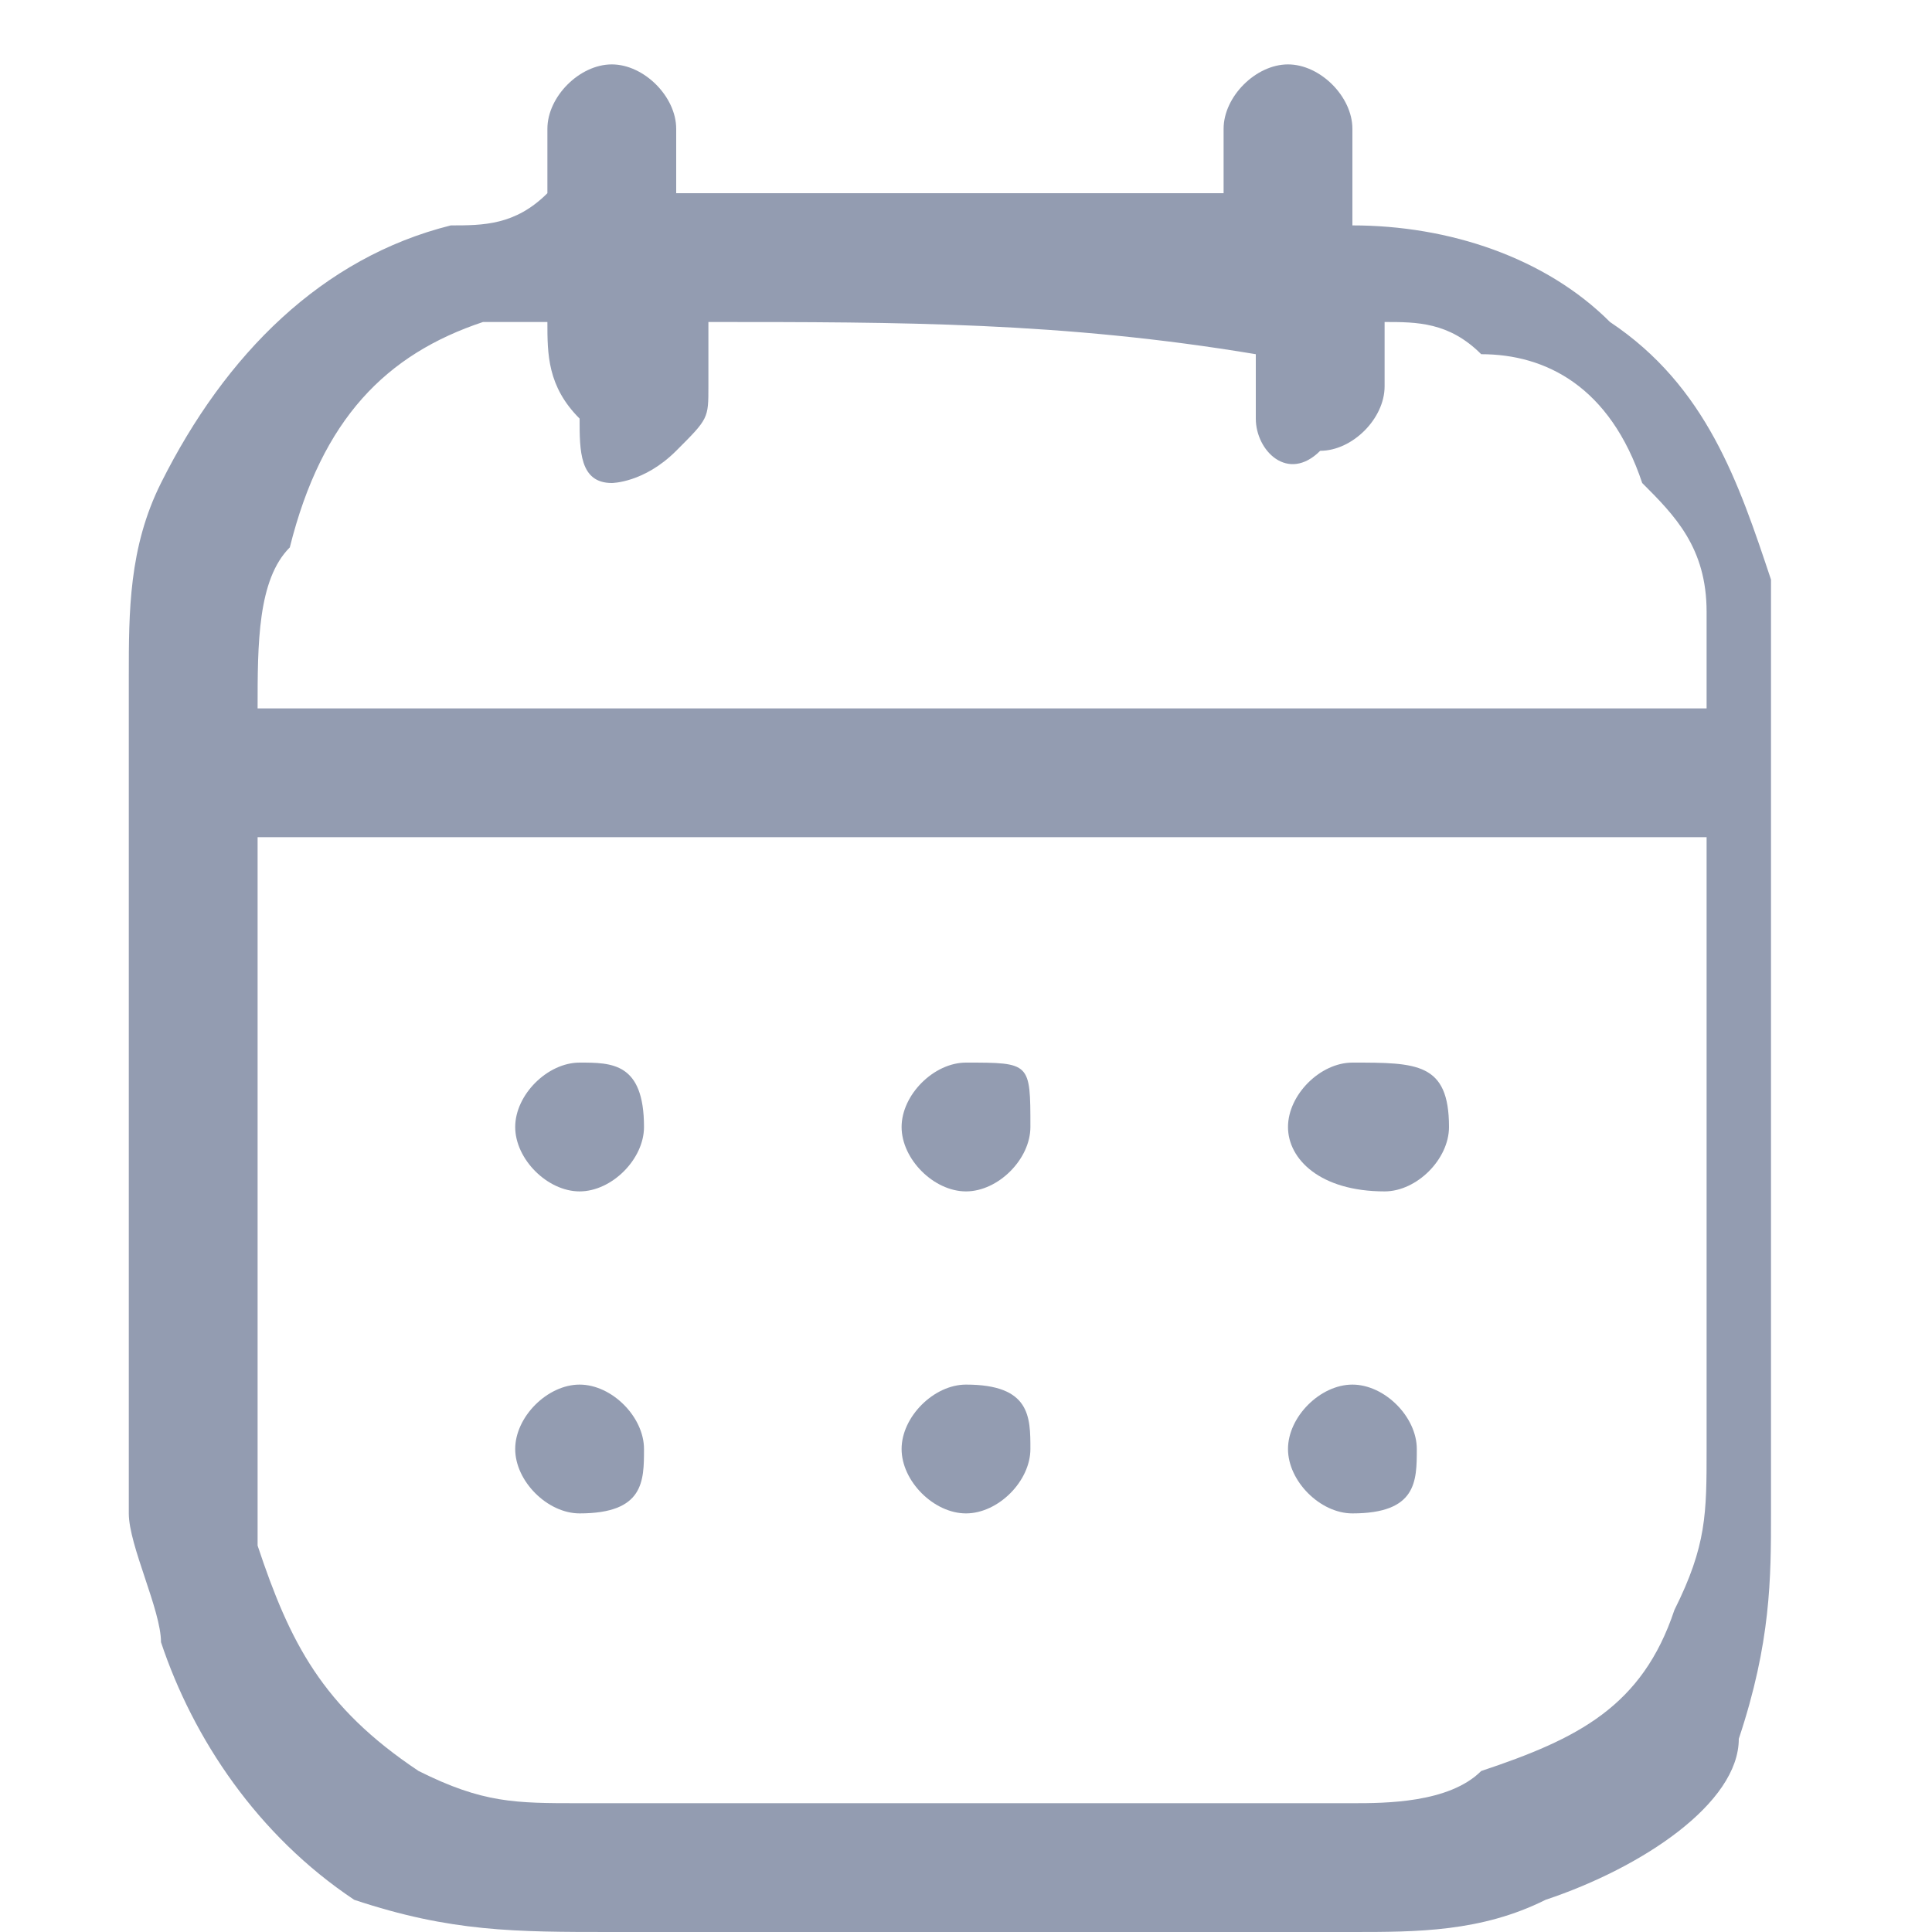
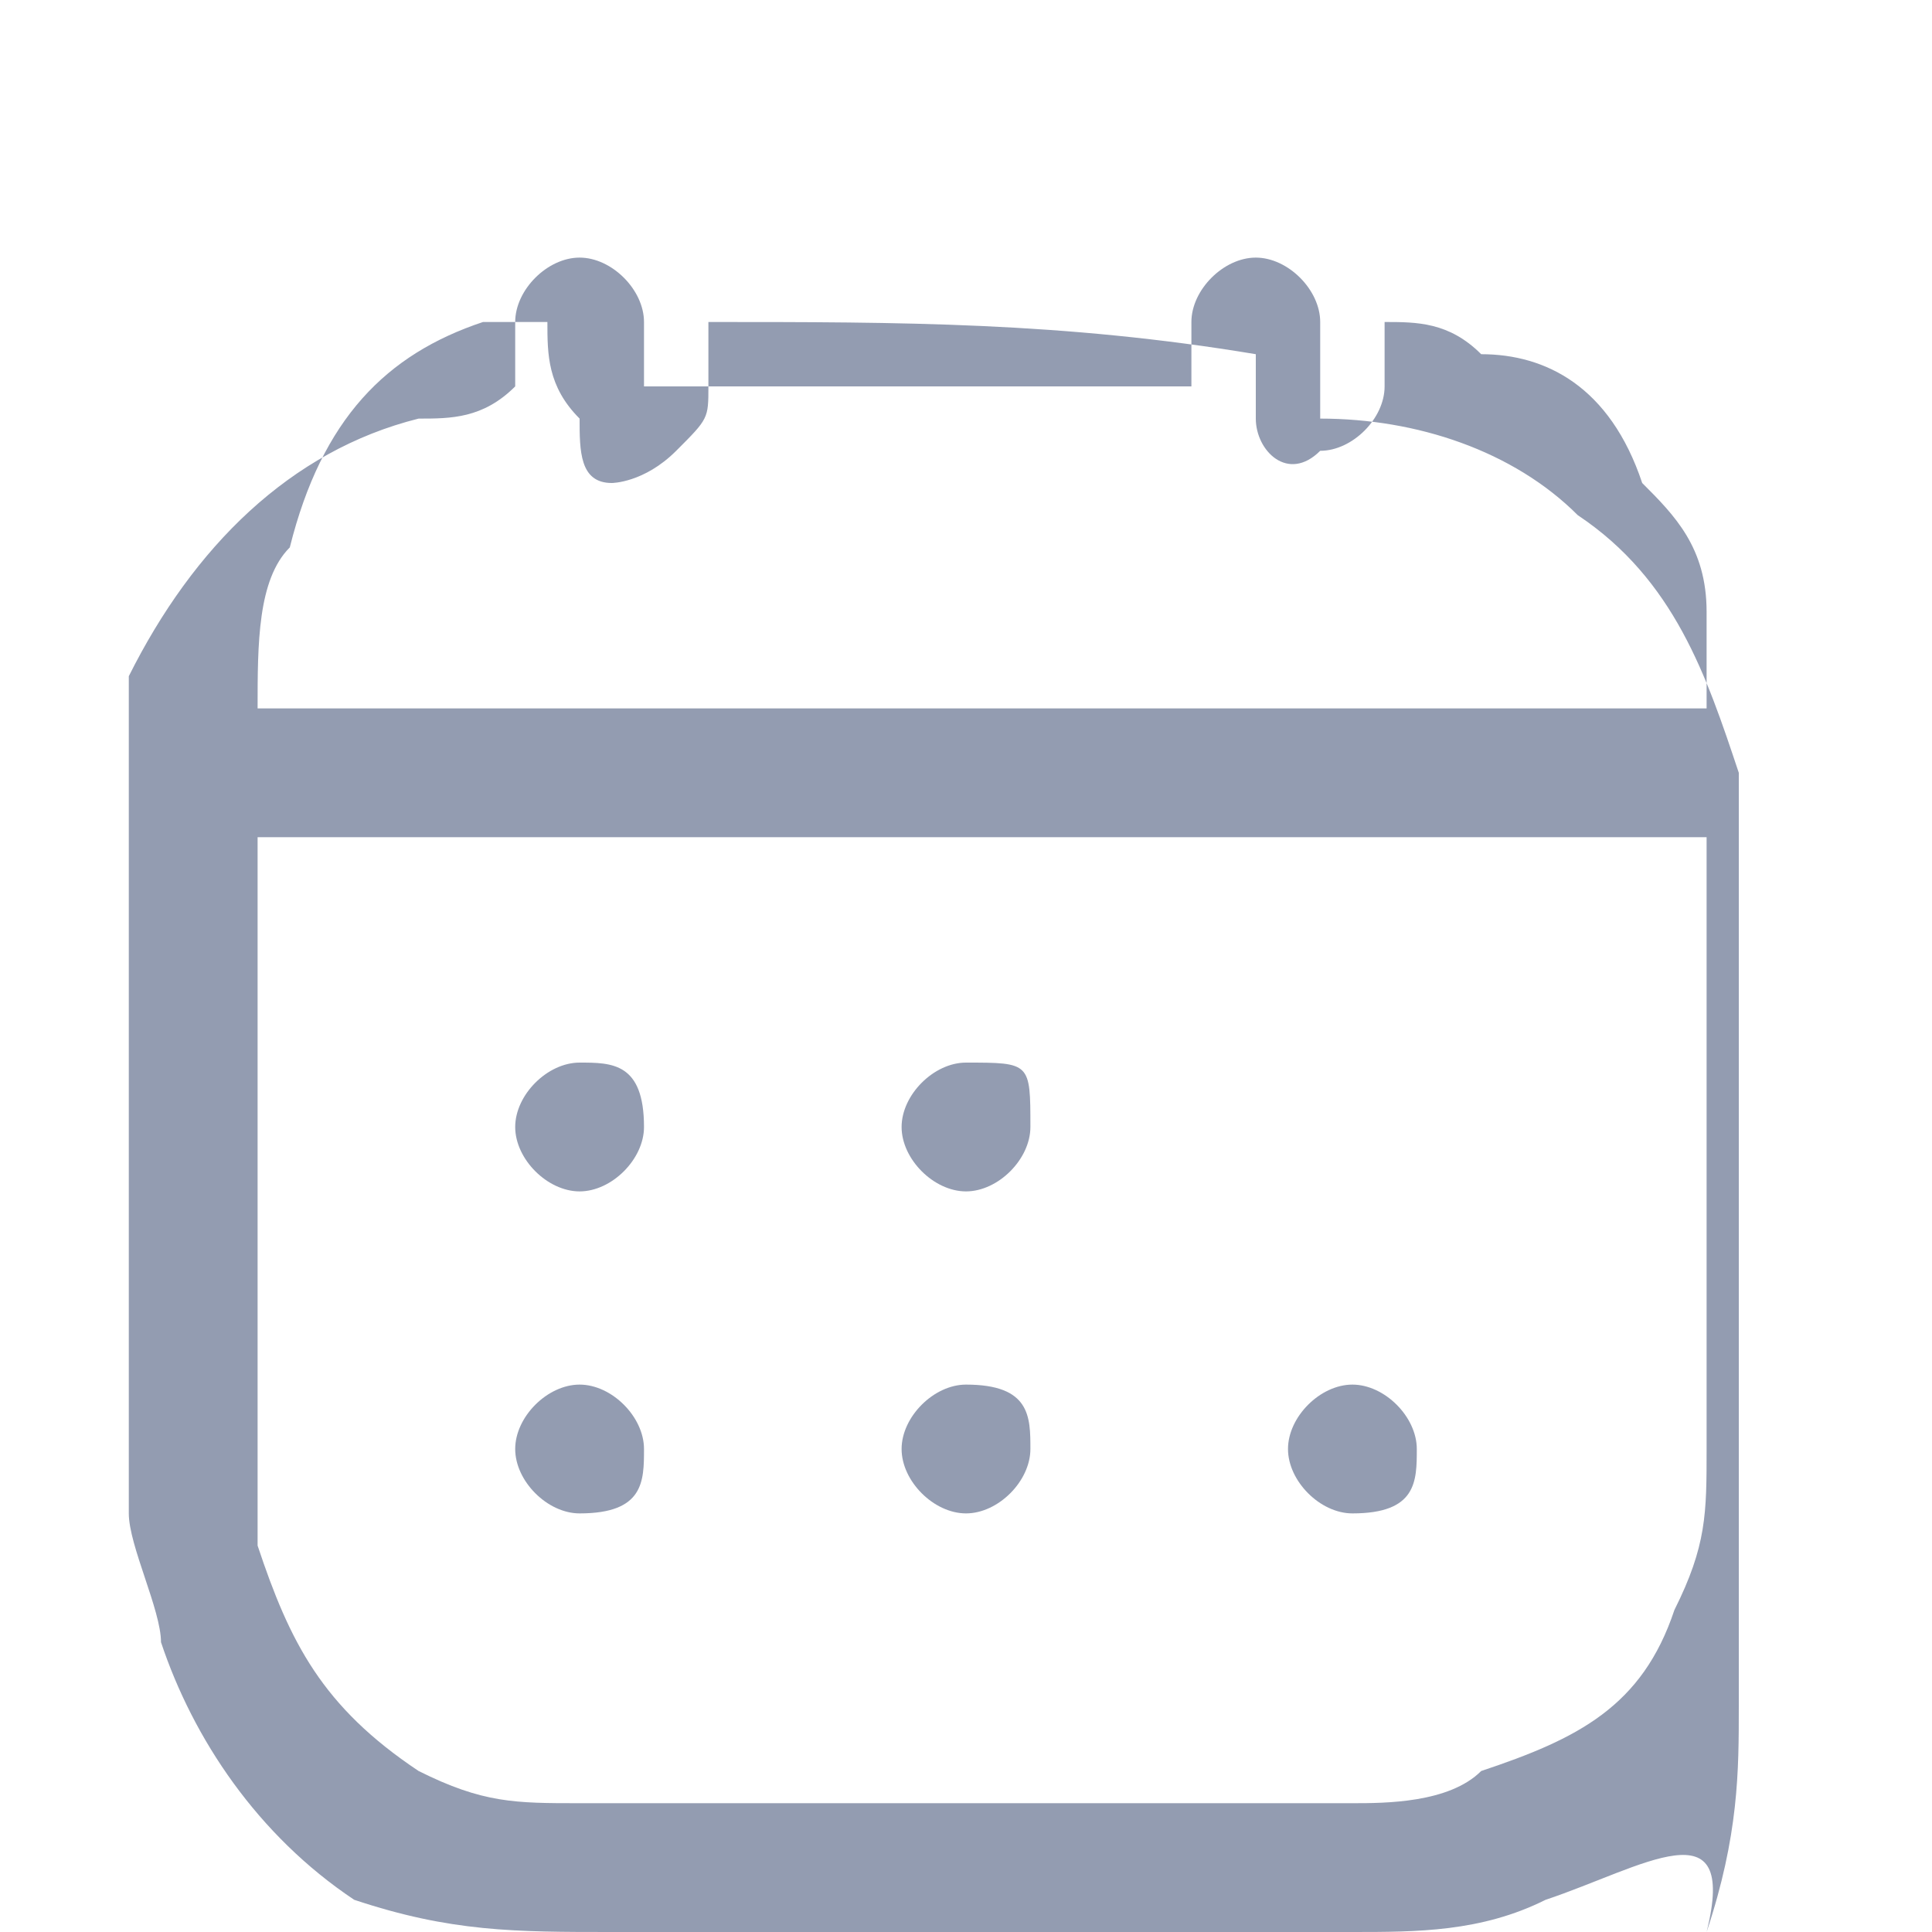
<svg xmlns="http://www.w3.org/2000/svg" version="1.1" id="Layer_1" x="0px" y="0px" viewBox="0 0 6 6" style="enable-background:new 0 0 6 6;" xml:space="preserve">
  <style type="text/css">
	.st0{fill:#939CB1;}
</style>
  <g>
-     <path class="st0" d="M0.4,3.3c0-0.4,0-0.8,0-1.2c0-0.2,0-0.4,0.1-0.6c0.2-0.4,0.5-0.7,0.9-0.8c0.1,0,0.2,0,0.3-0.1c0,0,0,0,0,0   c0-0.1,0-0.1,0-0.2c0-0.1,0.1-0.2,0.2-0.2c0.1,0,0.2,0.1,0.2,0.2c0,0.1,0,0.1,0,0.2c0,0,0,0,0,0c0.3,0,0.7,0,1,0c0.2,0,0.5,0,0.7,0   c0,0,0,0,0,0c0-0.1,0-0.1,0-0.2c0-0.1,0.1-0.2,0.2-0.2c0.1,0,0.2,0.1,0.2,0.2c0,0.1,0,0.1,0,0.2c0,0,0,0,0,0.1   c0.3,0,0.6,0.1,0.8,0.3c0.3,0.2,0.4,0.5,0.5,0.8c0,0.1,0,0.3,0,0.4c0,0.8,0,1.7,0,2.5c0,0.2,0,0.4-0.1,0.7C5.4,5.6,5.1,5.8,4.8,5.9   C4.6,6,4.4,6,4.2,6C3.4,6,2.6,6,1.9,6C1.6,6,1.4,6,1.1,5.9C0.8,5.7,0.6,5.4,0.5,5.1c0-0.1-0.1-0.3-0.1-0.4c0-0.2,0-0.3,0-0.5   C0.4,3.9,0.4,3.6,0.4,3.3z M0.8,2.6C0.8,2.6,0.8,2.6,0.8,2.6c0,0.7,0,1.3,0,1.9c0,0.1,0,0.2,0,0.3c0.1,0.3,0.2,0.5,0.5,0.7   c0.2,0.1,0.3,0.1,0.5,0.1c0.8,0,1.6,0,2.4,0c0.1,0,0.3,0,0.4-0.1c0.3-0.1,0.5-0.2,0.6-0.5c0.1-0.2,0.1-0.3,0.1-0.5   c0-0.6,0-1.3,0-1.9c0,0,0,0,0,0C3.8,2.6,2.3,2.6,0.8,2.6C0.8,2.6,0.8,2.6,0.8,2.6z M1.7,1C1.7,1,1.7,1,1.7,1c-0.1,0-0.2,0-0.2,0   C1.2,1.1,1,1.3,0.9,1.7C0.8,1.8,0.8,2,0.8,2.2c0,0,0,0,0,0c0.2,0,0.4,0,0.6,0c0.7,0,1.3,0,2,0c0.6,0,1.2,0,1.9,0c0,0,0,0,0,0   c0-0.1,0-0.2,0-0.3c0-0.2-0.1-0.3-0.2-0.4C5,1.2,4.8,1.1,4.6,1.1C4.5,1,4.4,1,4.3,1c0,0,0,0,0,0c0,0.1,0,0.1,0,0.2   c0,0.1-0.1,0.2-0.2,0.2C4,1.5,3.9,1.4,3.9,1.3c0-0.1,0-0.2,0-0.2c0,0,0,0,0,0C3.3,1,2.8,1,2.2,1c0,0,0,0,0,0c0,0.1,0,0.2,0,0.2   c0,0.1,0,0.1-0.1,0.2C2,1.5,1.9,1.5,1.9,1.5c-0.1,0-0.1-0.1-0.1-0.2C1.7,1.2,1.7,1.1,1.7,1z" />
+     <path class="st0" d="M0.4,3.3c0-0.4,0-0.8,0-1.2c0.2-0.4,0.5-0.7,0.9-0.8c0.1,0,0.2,0,0.3-0.1c0,0,0,0,0,0   c0-0.1,0-0.1,0-0.2c0-0.1,0.1-0.2,0.2-0.2c0.1,0,0.2,0.1,0.2,0.2c0,0.1,0,0.1,0,0.2c0,0,0,0,0,0c0.3,0,0.7,0,1,0c0.2,0,0.5,0,0.7,0   c0,0,0,0,0,0c0-0.1,0-0.1,0-0.2c0-0.1,0.1-0.2,0.2-0.2c0.1,0,0.2,0.1,0.2,0.2c0,0.1,0,0.1,0,0.2c0,0,0,0,0,0.1   c0.3,0,0.6,0.1,0.8,0.3c0.3,0.2,0.4,0.5,0.5,0.8c0,0.1,0,0.3,0,0.4c0,0.8,0,1.7,0,2.5c0,0.2,0,0.4-0.1,0.7C5.4,5.6,5.1,5.8,4.8,5.9   C4.6,6,4.4,6,4.2,6C3.4,6,2.6,6,1.9,6C1.6,6,1.4,6,1.1,5.9C0.8,5.7,0.6,5.4,0.5,5.1c0-0.1-0.1-0.3-0.1-0.4c0-0.2,0-0.3,0-0.5   C0.4,3.9,0.4,3.6,0.4,3.3z M0.8,2.6C0.8,2.6,0.8,2.6,0.8,2.6c0,0.7,0,1.3,0,1.9c0,0.1,0,0.2,0,0.3c0.1,0.3,0.2,0.5,0.5,0.7   c0.2,0.1,0.3,0.1,0.5,0.1c0.8,0,1.6,0,2.4,0c0.1,0,0.3,0,0.4-0.1c0.3-0.1,0.5-0.2,0.6-0.5c0.1-0.2,0.1-0.3,0.1-0.5   c0-0.6,0-1.3,0-1.9c0,0,0,0,0,0C3.8,2.6,2.3,2.6,0.8,2.6C0.8,2.6,0.8,2.6,0.8,2.6z M1.7,1C1.7,1,1.7,1,1.7,1c-0.1,0-0.2,0-0.2,0   C1.2,1.1,1,1.3,0.9,1.7C0.8,1.8,0.8,2,0.8,2.2c0,0,0,0,0,0c0.2,0,0.4,0,0.6,0c0.7,0,1.3,0,2,0c0.6,0,1.2,0,1.9,0c0,0,0,0,0,0   c0-0.1,0-0.2,0-0.3c0-0.2-0.1-0.3-0.2-0.4C5,1.2,4.8,1.1,4.6,1.1C4.5,1,4.4,1,4.3,1c0,0,0,0,0,0c0,0.1,0,0.1,0,0.2   c0,0.1-0.1,0.2-0.2,0.2C4,1.5,3.9,1.4,3.9,1.3c0-0.1,0-0.2,0-0.2c0,0,0,0,0,0C3.3,1,2.8,1,2.2,1c0,0,0,0,0,0c0,0.1,0,0.2,0,0.2   c0,0.1,0,0.1-0.1,0.2C2,1.5,1.9,1.5,1.9,1.5c-0.1,0-0.1-0.1-0.1-0.2C1.7,1.2,1.7,1.1,1.7,1z" />
    <path class="st0" d="M3.2,3.5c0,0.1-0.1,0.2-0.2,0.2c-0.1,0-0.2-0.1-0.2-0.2c0-0.1,0.1-0.2,0.2-0.2C3.2,3.3,3.2,3.3,3.2,3.5z" />
    <path class="st0" d="M2,3.5c0,0.1-0.1,0.2-0.2,0.2c-0.1,0-0.2-0.1-0.2-0.2c0-0.1,0.1-0.2,0.2-0.2C1.9,3.3,2,3.3,2,3.5z" />
    <path class="st0" d="M4.2,4.7C4.1,4.7,4,4.6,4,4.5c0-0.1,0.1-0.2,0.2-0.2c0.1,0,0.2,0.1,0.2,0.2C4.4,4.6,4.4,4.7,4.2,4.7z" />
    <path class="st0" d="M1.8,4.7c-0.1,0-0.2-0.1-0.2-0.2c0-0.1,0.1-0.2,0.2-0.2C1.9,4.3,2,4.4,2,4.5C2,4.6,2,4.7,1.8,4.7z" />
-     <path class="st0" d="M4.5,3.5c0,0.1-0.1,0.2-0.2,0.2C4.1,3.7,4,3.6,4,3.5c0-0.1,0.1-0.2,0.2-0.2C4.4,3.3,4.5,3.3,4.5,3.5z" />
    <path class="st0" d="M3.2,4.5c0,0.1-0.1,0.2-0.2,0.2c-0.1,0-0.2-0.1-0.2-0.2c0-0.1,0.1-0.2,0.2-0.2C3.2,4.3,3.2,4.4,3.2,4.5z" />
  </g>
</svg>